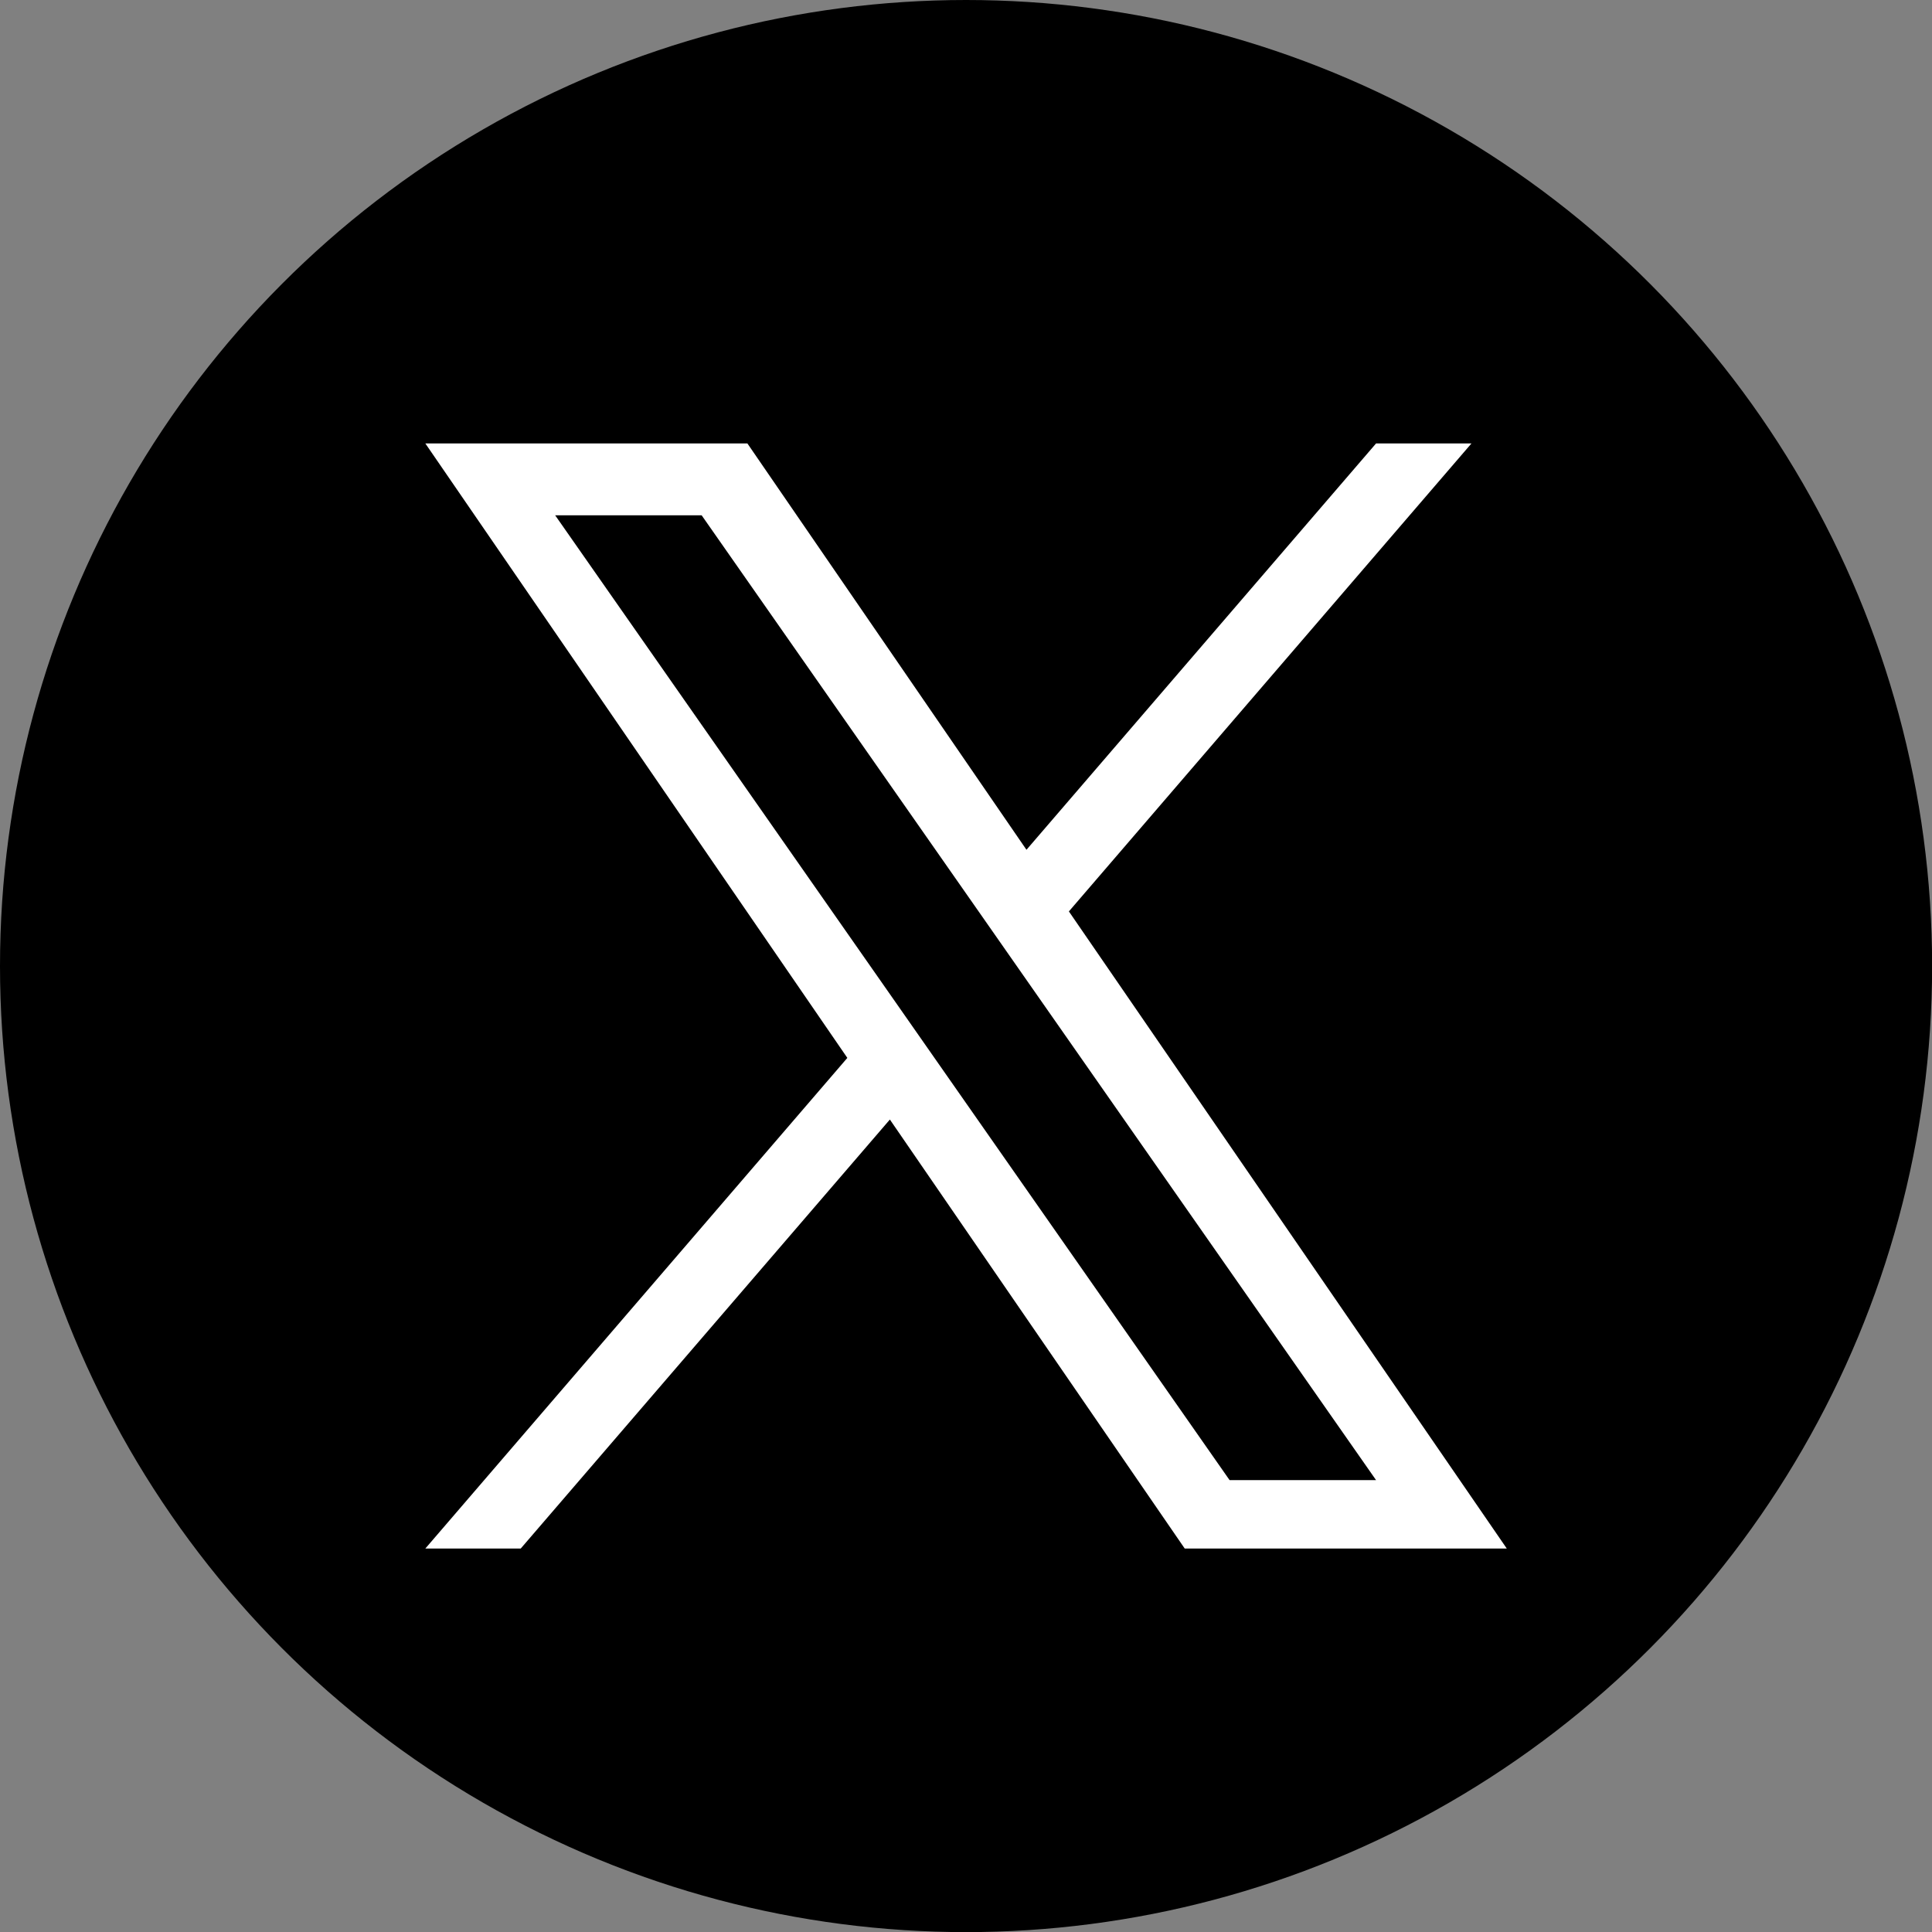
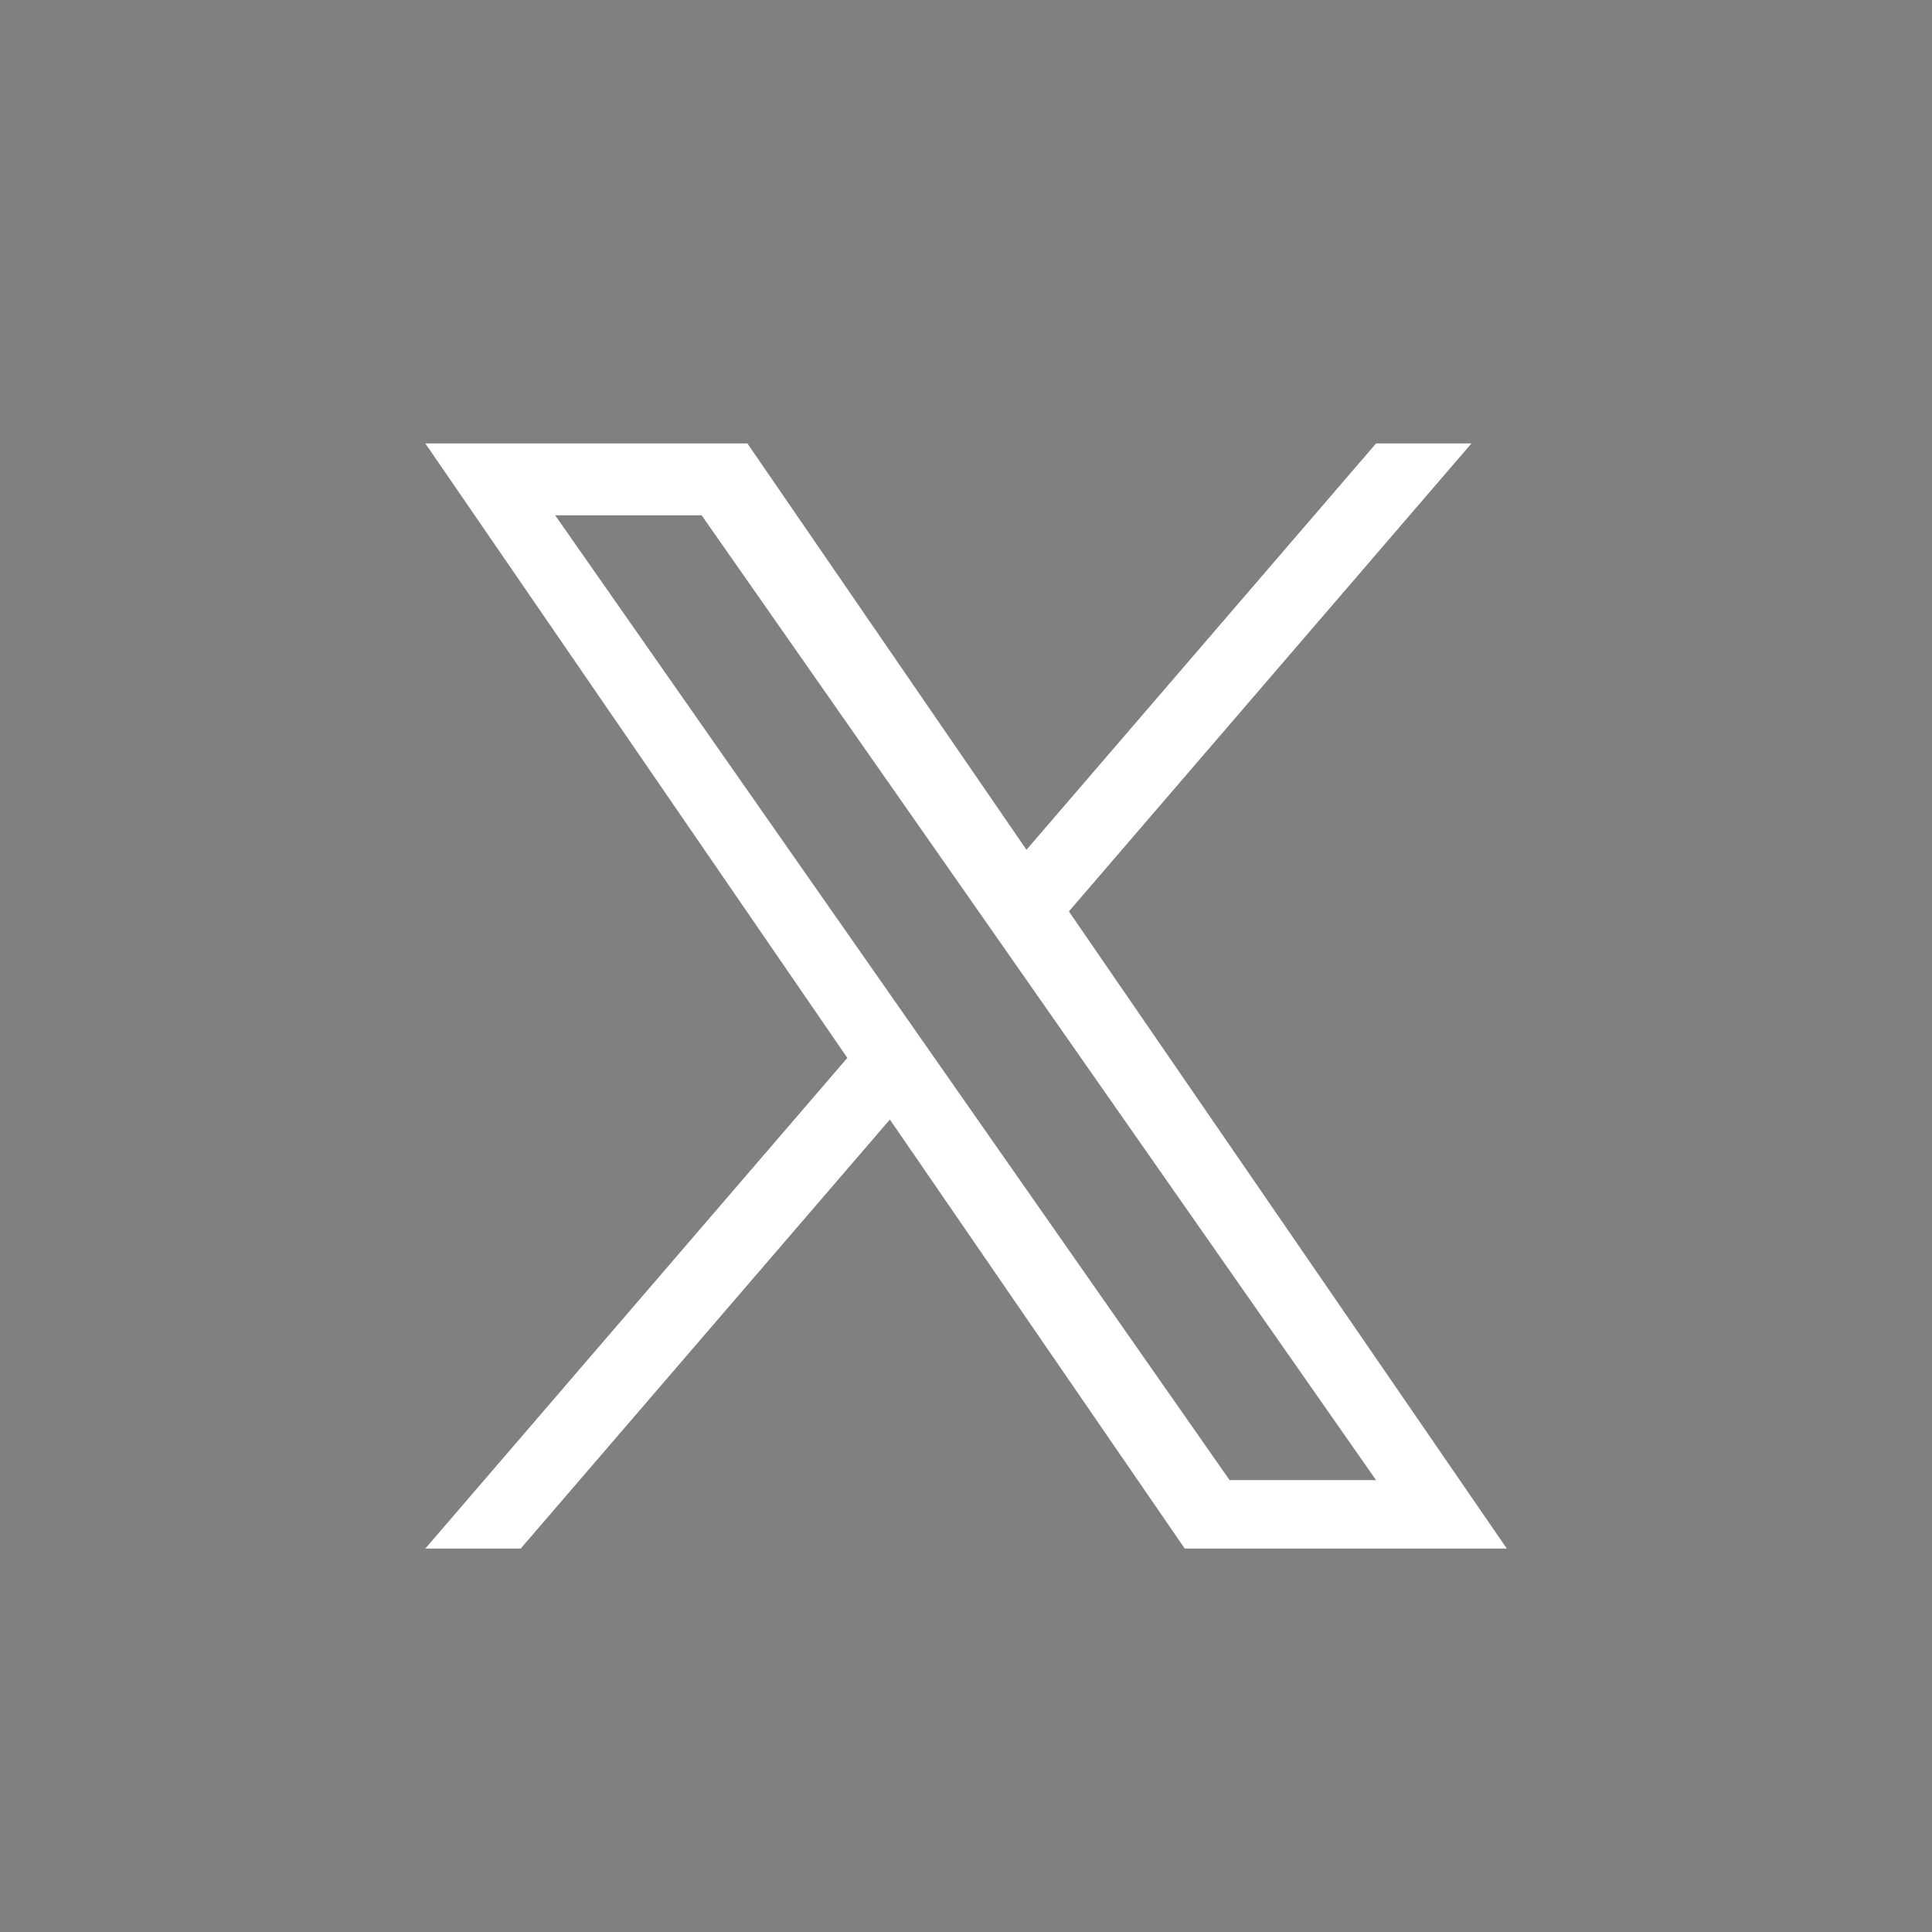
<svg xmlns="http://www.w3.org/2000/svg" id="グループ_31658" data-name="グループ 31658" width="17.397" height="17.398" viewBox="0 0 17.397 17.398">
  <rect x="0" y="0" width="17.397" height="17.398" fill="#808080" stroke="none" />
-   <ellipse id="楕円形_27" data-name="楕円形 27" cx="8.699" cy="8.699" rx="8.699" ry="8.699" transform="translate(0 0)" />
  <path id="x" d="M5.795,4.214,9.42,0H8.561L5.413,3.659,2.9,0H0L3.8,5.533,0,9.951H.859L4.183,6.088,6.838,9.951h2.9L5.795,4.214ZM4.618,5.581,4.233,5.03,1.169.647H2.488L4.961,4.184l.385.551,3.215,4.6H7.242L4.618,5.581Z" transform="translate(3.83 3.993)" fill="#fff" />
</svg>